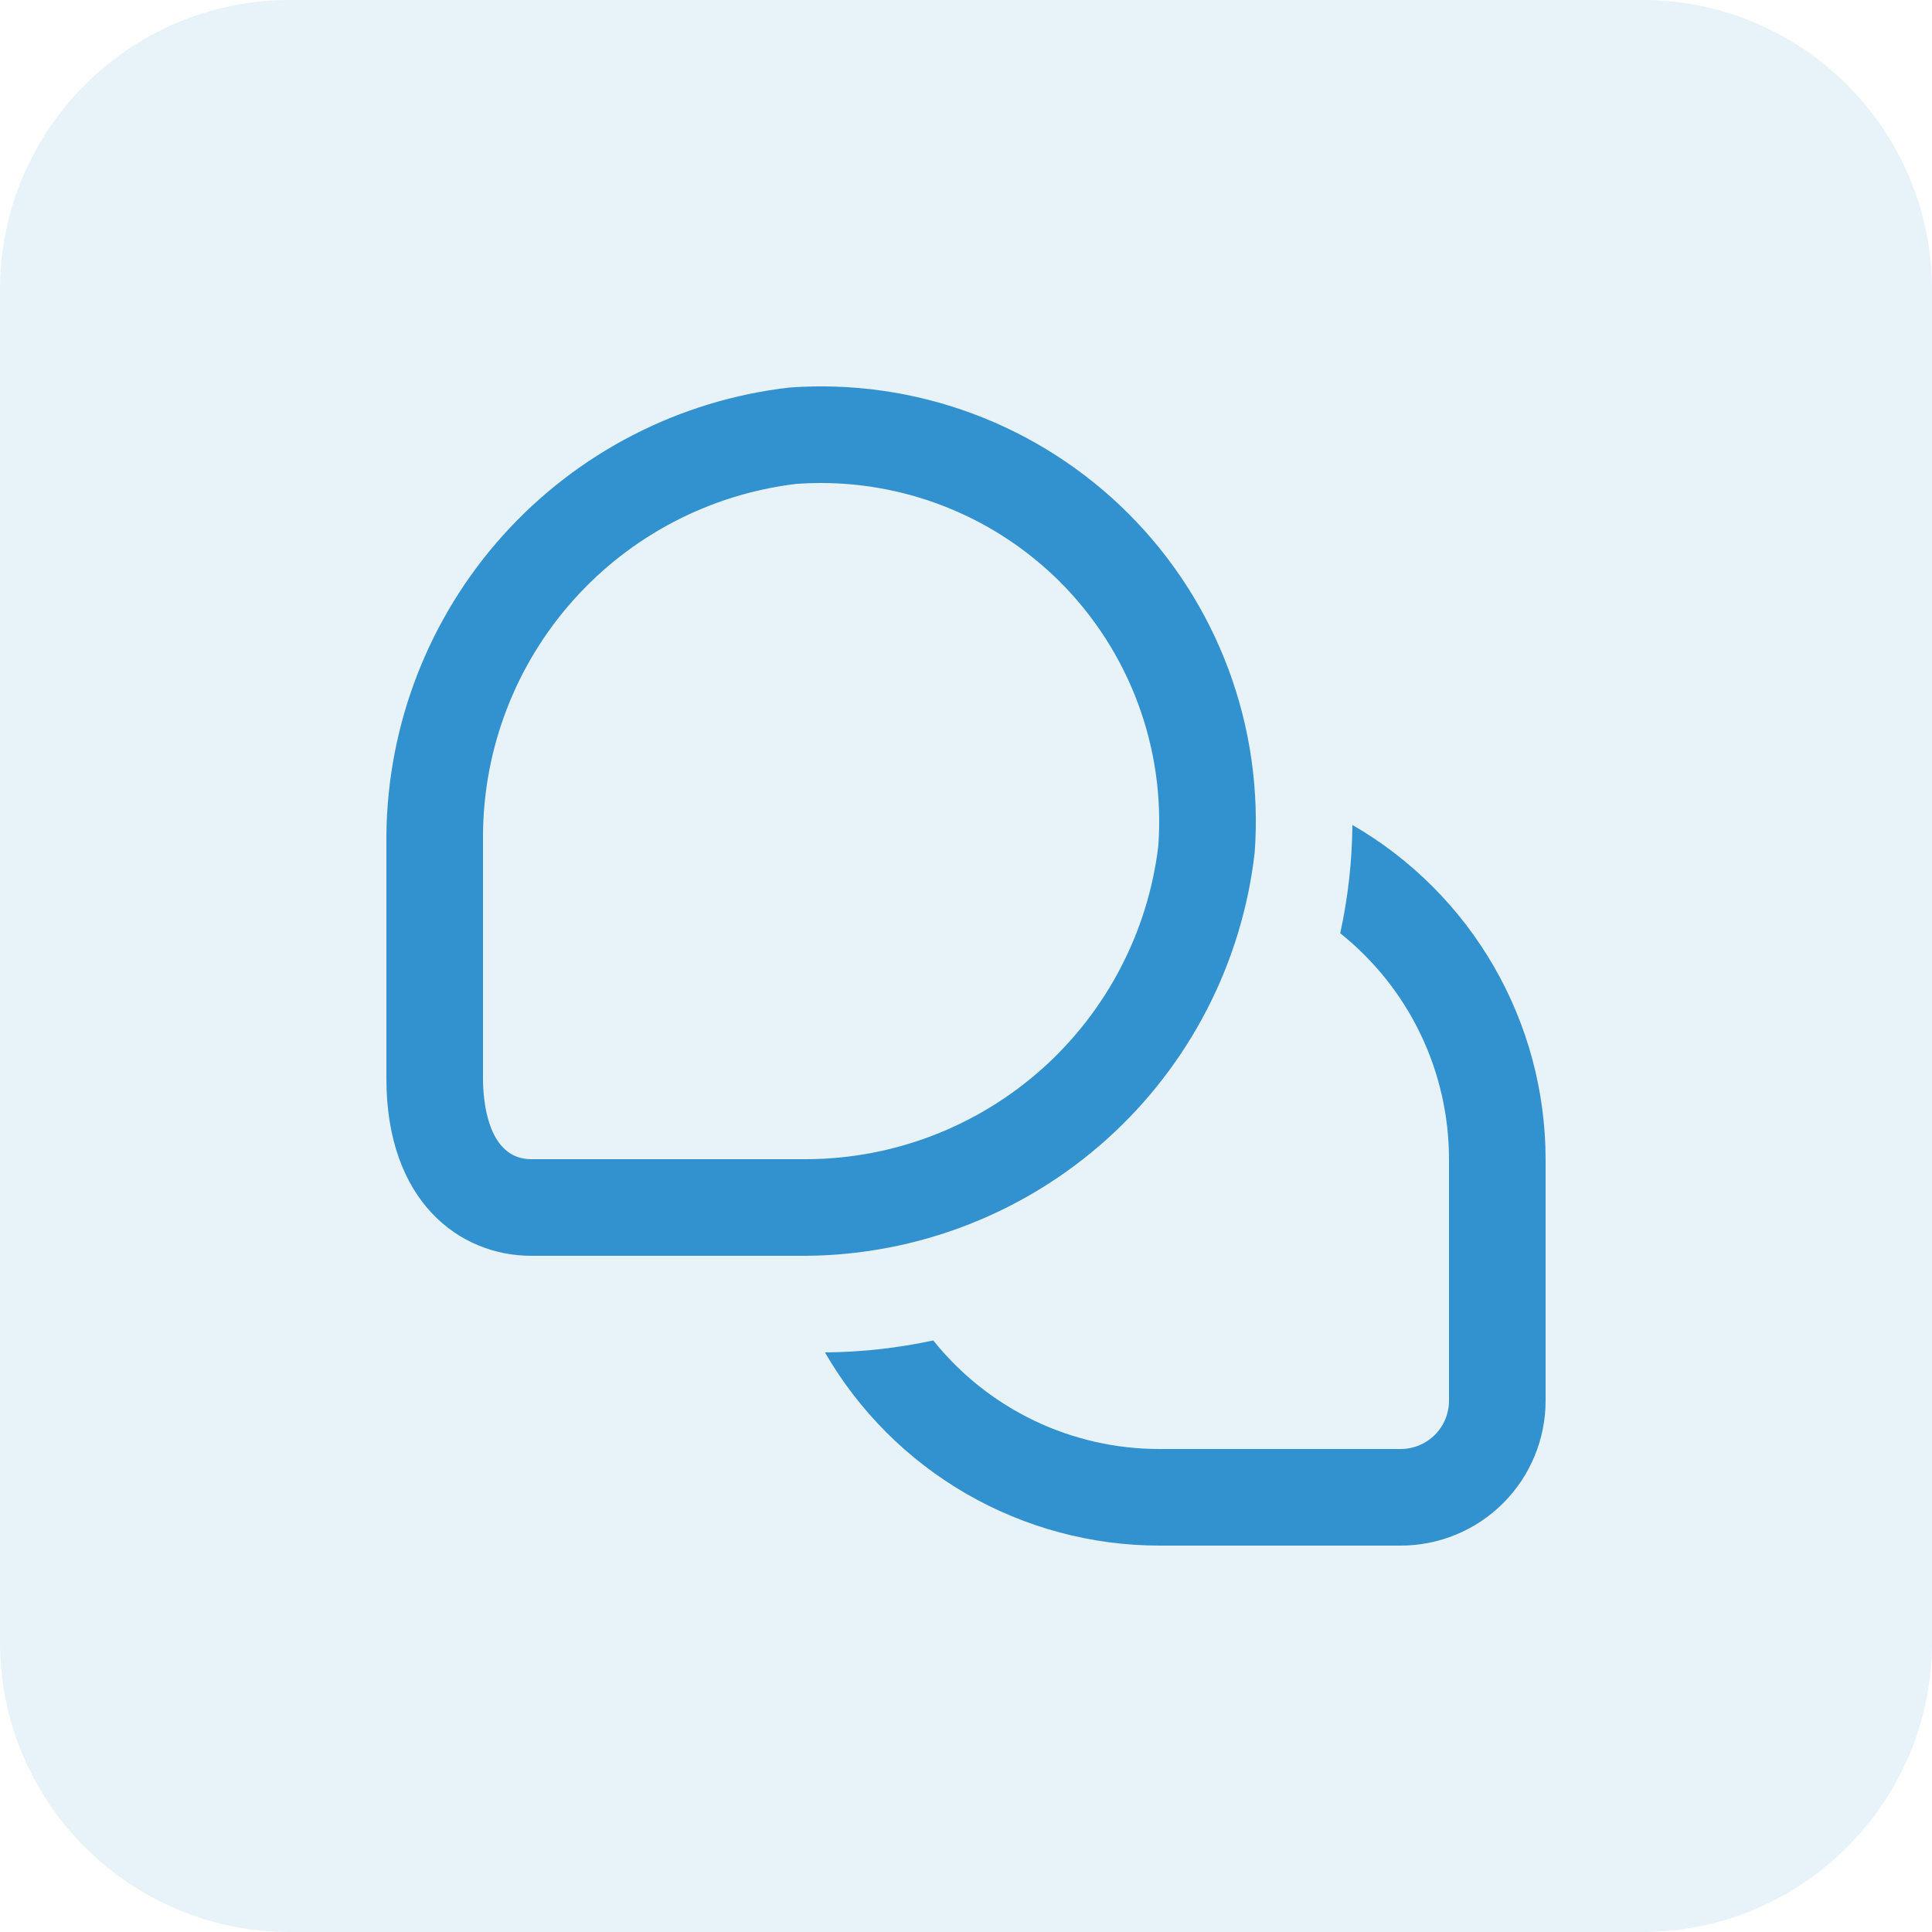
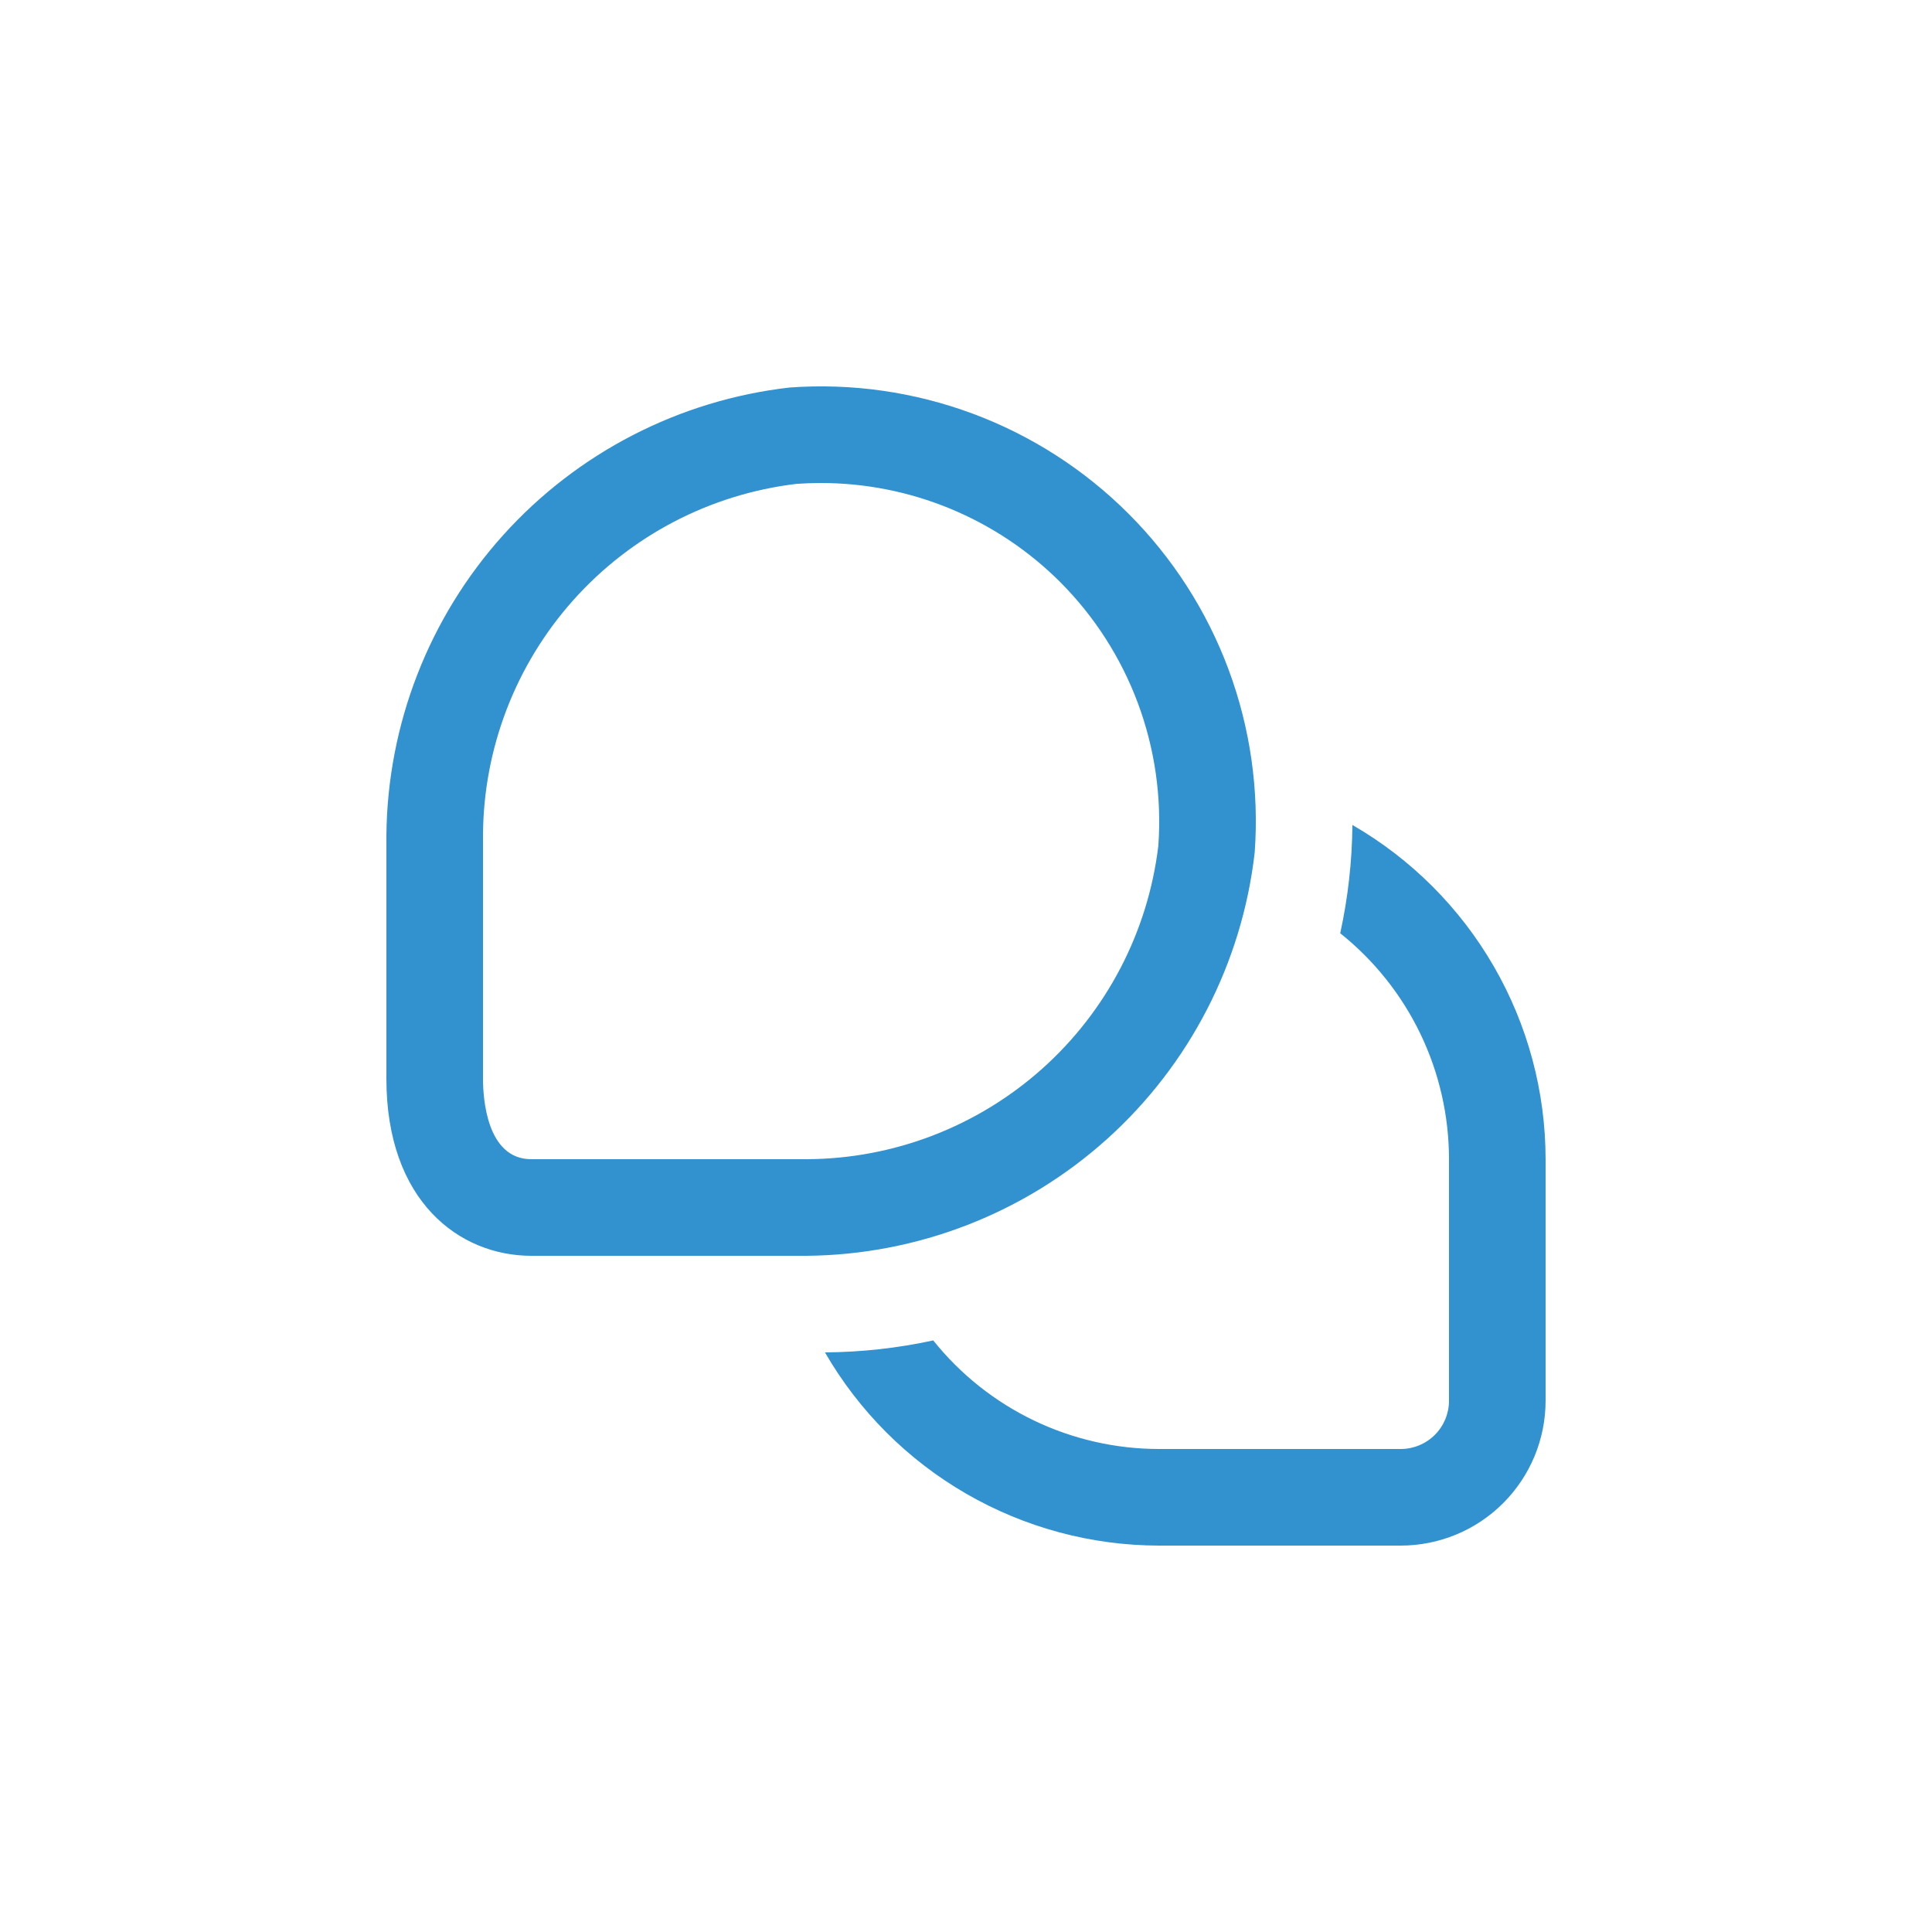
<svg xmlns="http://www.w3.org/2000/svg" width="80" height="80" viewBox="0 0 80 80" fill="none">
  <g opacity="0.12">
-     <path d="M0 12C0 5.373 5.373 0 12 0H68C74.627 0 80 5.373 80 12V68C80 74.627 74.627 80 68 80H12C5.373 80 0 74.627 0 68V12Z" fill="#3292CF" />
-   </g>
+     </g>
  <g clip-path="url(#clip0_7219_862)">
    <path d="M64 48V58C64 59.591 63.368 61.117 62.243 62.242C61.117 63.368 59.591 64 58 64H48C45.194 63.997 42.438 63.256 40.009 61.852C37.58 60.448 35.563 58.43 34.16 56C35.668 55.989 37.17 55.823 38.644 55.504C39.766 56.907 41.19 58.04 42.81 58.818C44.429 59.596 46.203 60 48 60H58C58.53 60 59.039 59.789 59.414 59.414C59.789 59.039 60 58.53 60 58V48C59.999 46.202 59.594 44.428 58.815 42.808C58.035 41.189 56.901 39.765 55.496 38.644C55.818 37.17 55.987 35.668 56 34.16C58.43 35.563 60.448 37.58 61.852 40.009C63.257 42.438 63.997 45.194 64 48ZM51.954 35.302C52.141 32.725 51.771 30.138 50.87 27.717C49.968 25.296 48.556 23.097 46.729 21.271C44.902 19.444 42.704 18.032 40.283 17.13C37.861 16.229 35.275 15.859 32.698 16.046C28.132 16.567 23.914 18.74 20.838 22.155C17.763 25.57 16.042 29.992 16 34.588V44.668C16 49.732 19.014 52 22 52H33.4C37.998 51.96 42.422 50.241 45.84 47.165C49.257 44.089 51.432 39.87 51.954 35.302ZM43.9 24.102C45.32 25.525 46.417 27.236 47.119 29.12C47.82 31.004 48.108 33.017 47.964 35.022C47.537 38.589 45.821 41.877 43.139 44.268C40.456 46.658 36.993 47.985 33.4 48H22C20.144 48 20 45.45 20 44.668V34.588C20.017 30.997 21.345 27.535 23.736 24.855C26.126 22.175 29.414 20.461 32.98 20.036C33.312 20.012 33.644 20 33.976 20C35.819 19.998 37.643 20.36 39.346 21.063C41.049 21.767 42.596 22.8 43.9 24.102Z" fill="#3292CF" />
  </g>
  <defs>
    <clipPath id="clip0_7219_862">
      <rect width="48" height="48" fill="white" transform="translate(16 16)" />
    </clipPath>
  </defs>
</svg>